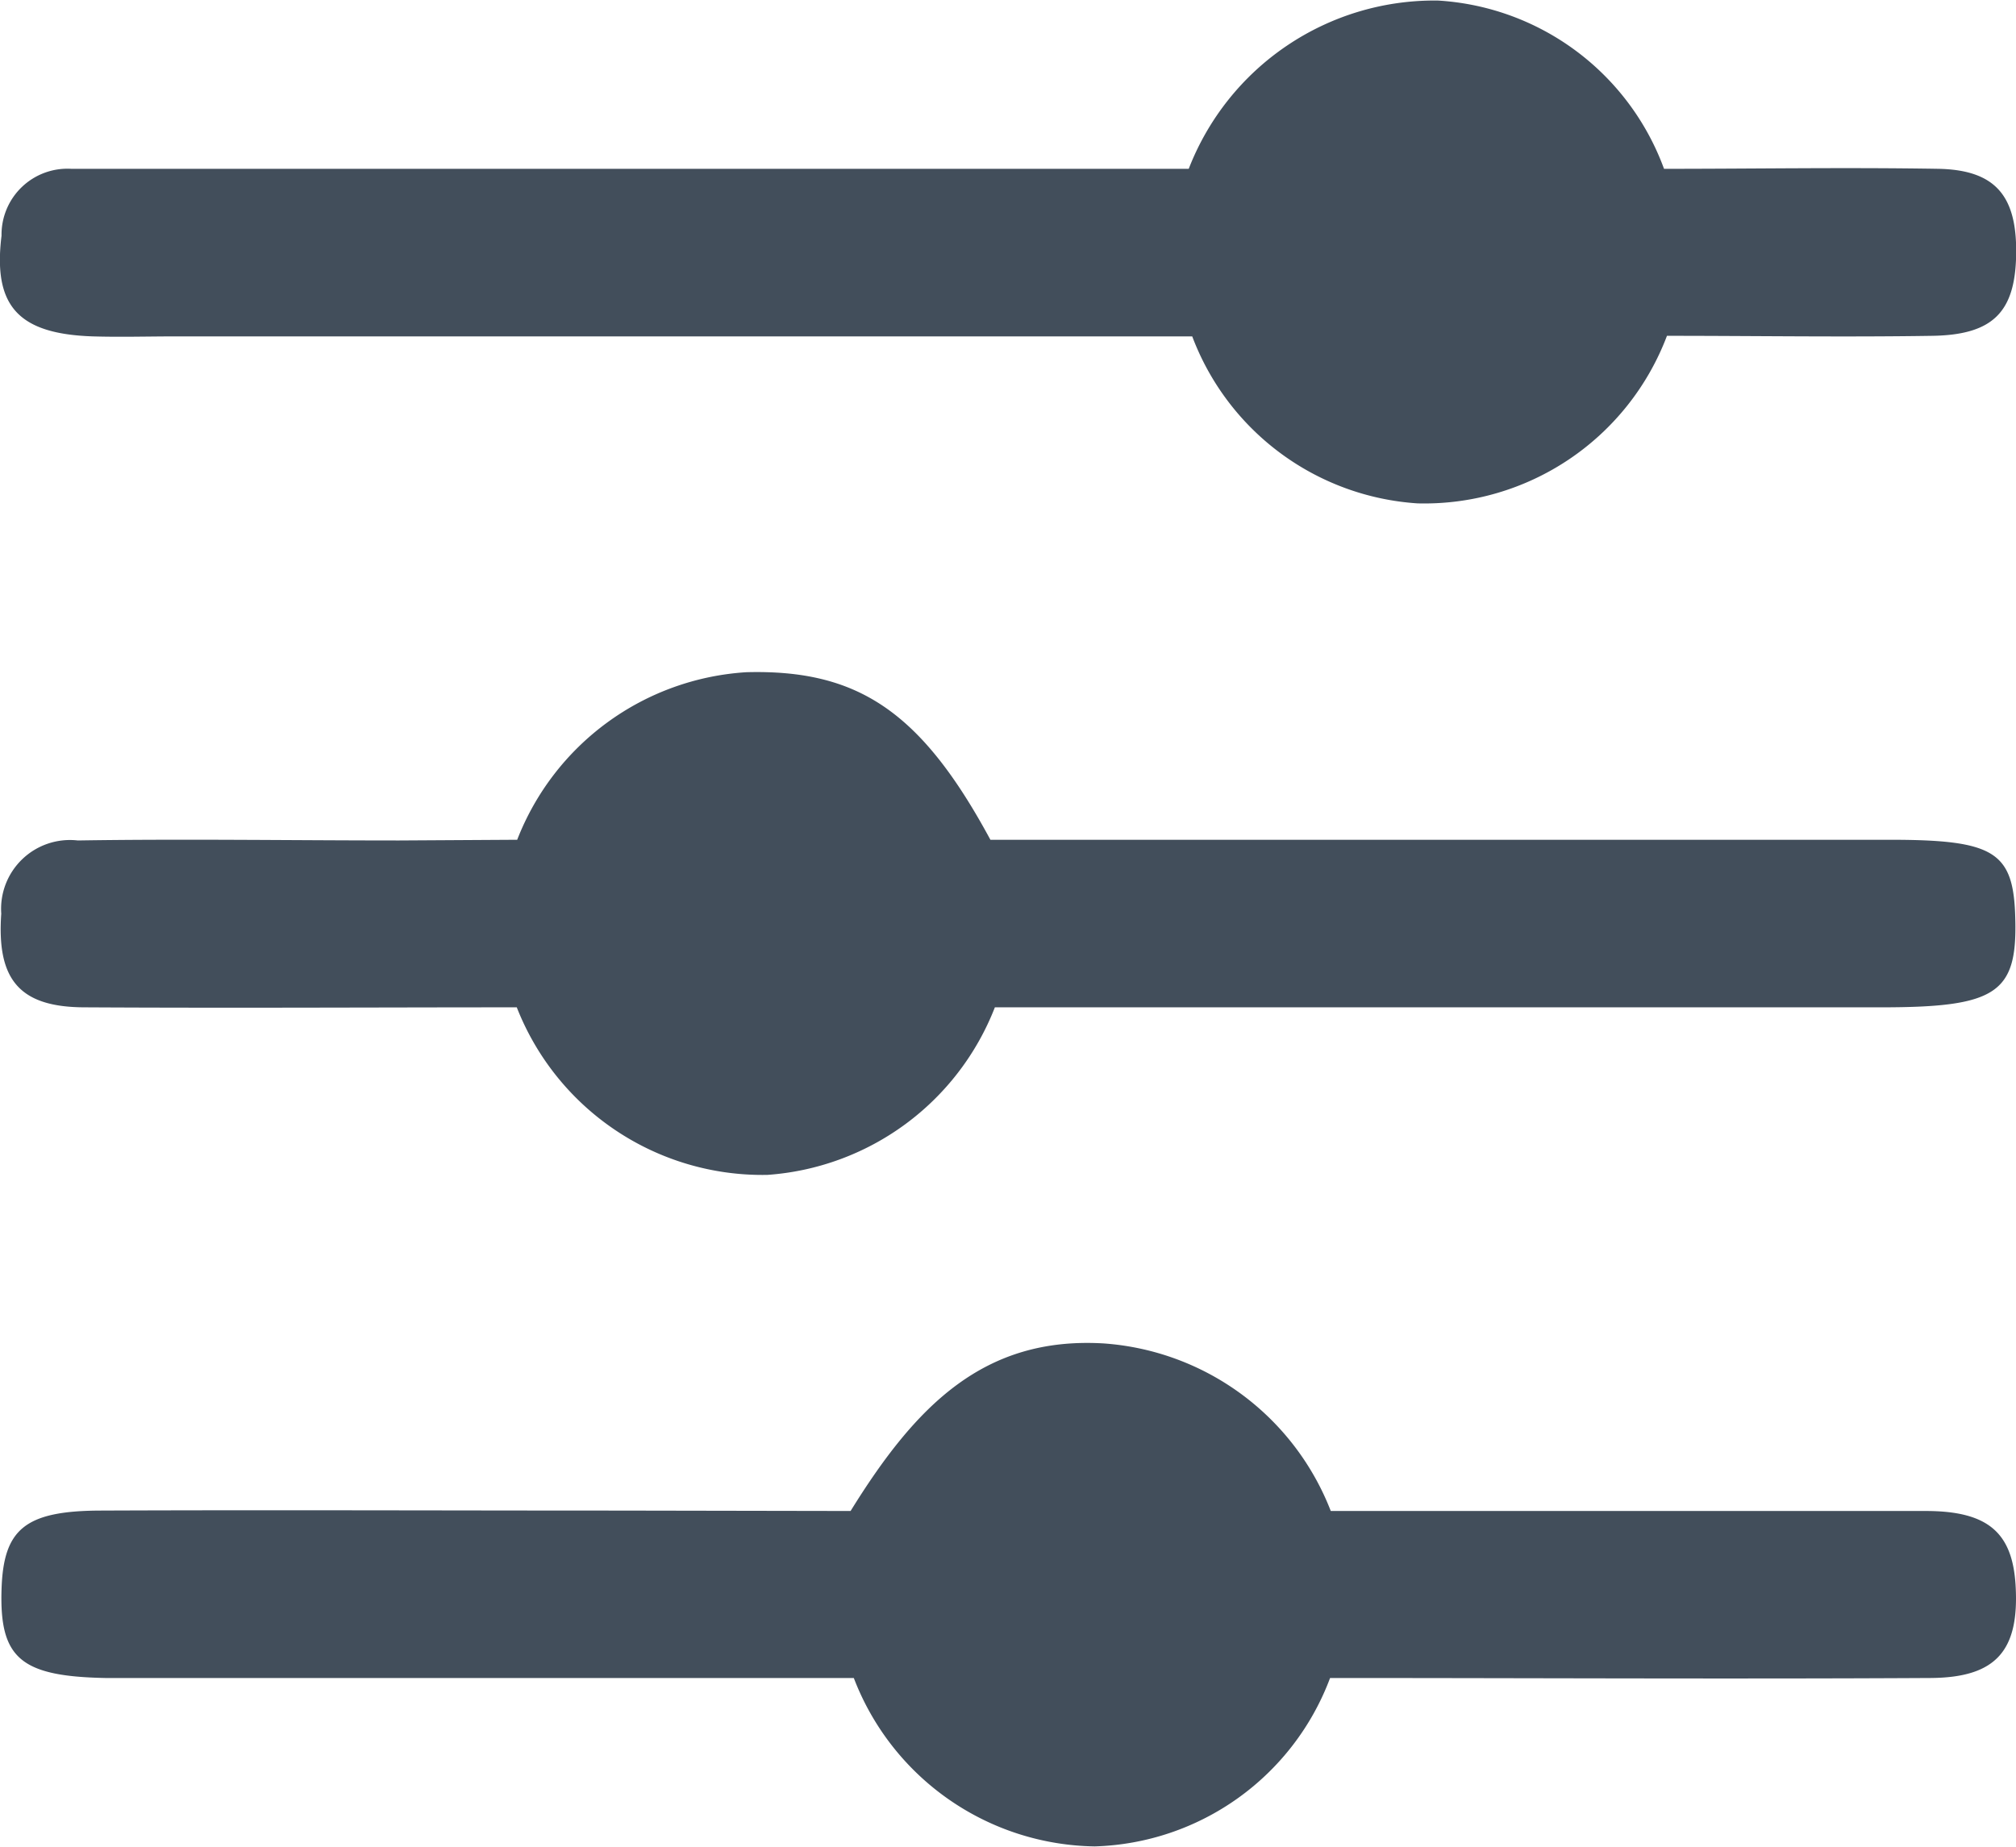
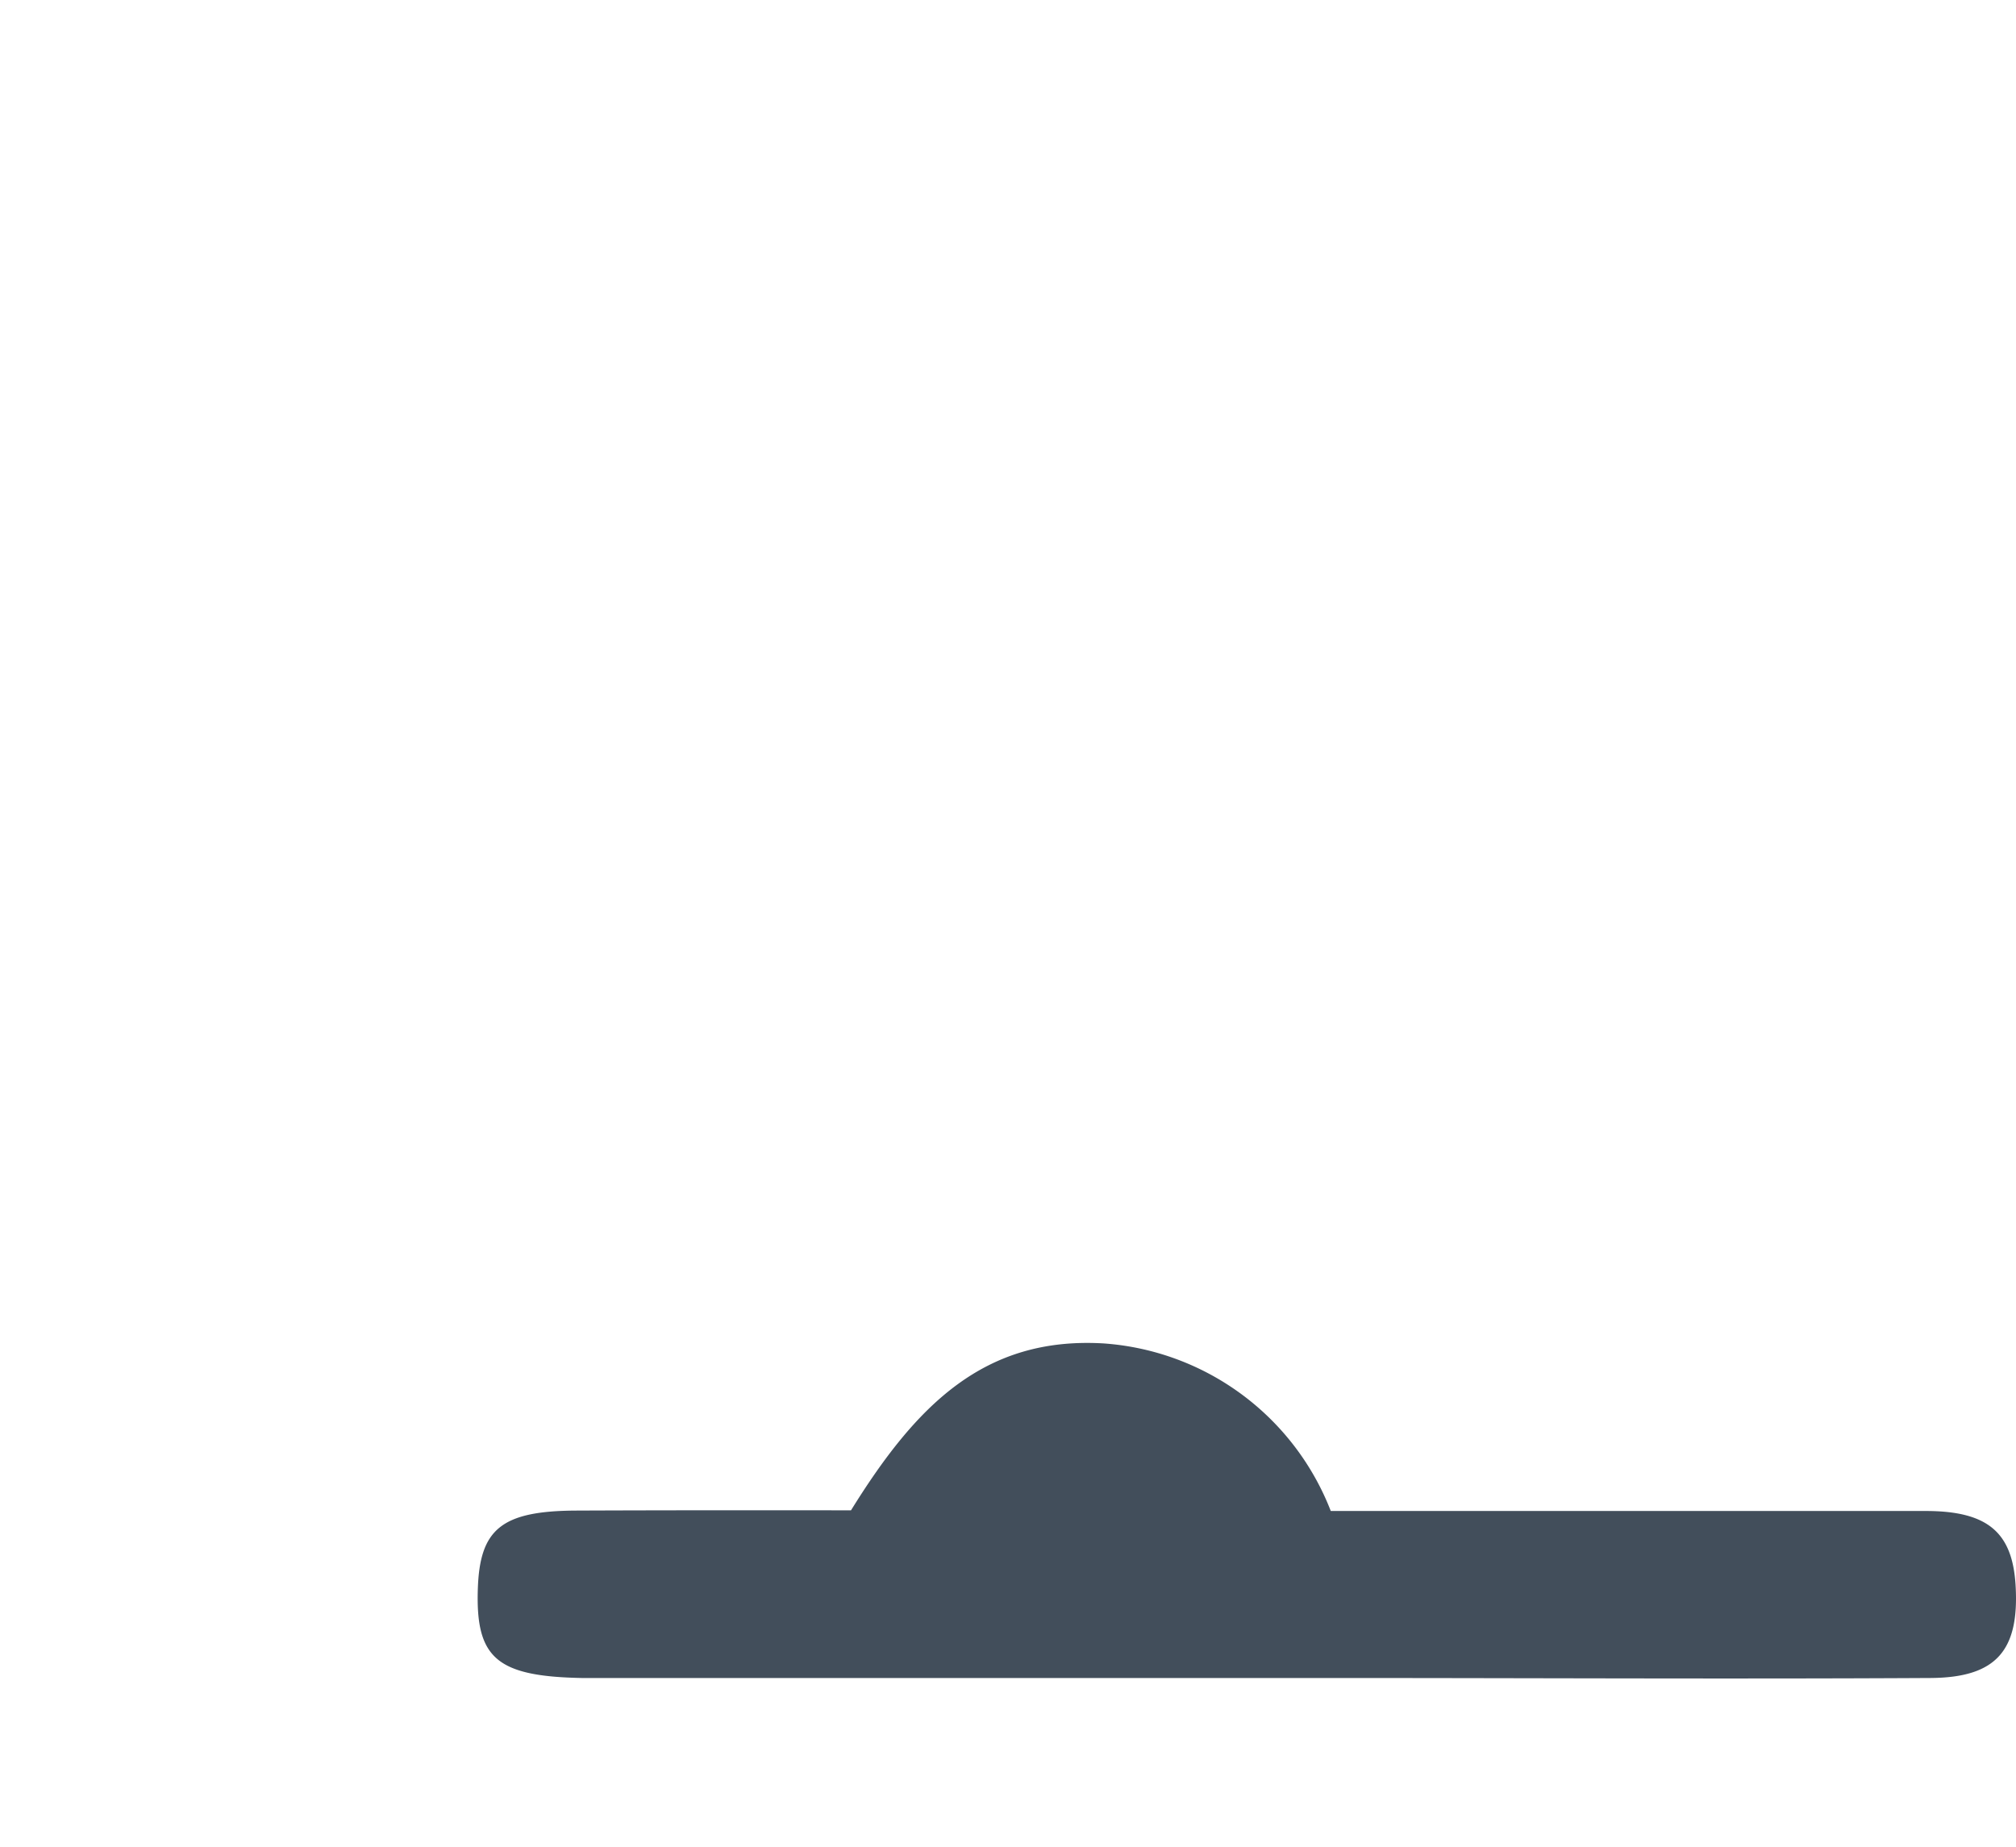
<svg xmlns="http://www.w3.org/2000/svg" width="14.434" height="13.229" viewBox="0 0 14.434 13.229">
  <g id="Raggruppa_70" data-name="Raggruppa 70" transform="translate(770.049 -113.103)">
-     <path id="Tracciato_78" data-name="Tracciato 78" d="M-761.513,115.512h-7.273c-.2,0-.4.006-.6,0-.533-.018-.714-.218-.652-.721a.472.472,0,0,1,.5-.479c.2,0,.4,0,.6,0h7.4a1.886,1.886,0,0,1,1.785-1.205,1.841,1.841,0,0,1,1.618,1.205c.643,0,1.305-.011,1.967,0,.412.009.562.2.554.619-.008.406-.165.57-.6.577-.633.01-1.267,0-1.9,0a1.858,1.858,0,0,1-1.785,1.2A1.853,1.853,0,0,1-761.513,115.512Z" fill="#424e5b" />
-     <path id="Tracciato_79" data-name="Tracciato 79" d="M-766.32,138.069a1.886,1.886,0,0,1,1.641-1.2c.8-.021,1.252.283,1.747,1.2h3.938c.833,0,1.667,0,2.5,0,.759,0,.89.087.9.573.013.524-.138.626-.948.627q-2.2,0-4.4,0H-762.9a1.89,1.89,0,0,1-1.629,1.2,1.889,1.889,0,0,1-1.794-1.2c-.976,0-2.034.006-3.091,0-.472,0-.633-.2-.6-.671a.493.493,0,0,1,.548-.524c.766-.012,1.533,0,2.3,0Z" transform="translate(-0.026 -18.952)" fill="#424e5b" />
-     <path id="Tracciato_80" data-name="Tracciato 80" d="M-763.922,161.781c.467-.755.954-1.251,1.813-1.2a1.887,1.887,0,0,1,1.625,1.2c1.4,0,2.83,0,4.26,0,.449,0,.62.158.643.531.028.466-.136.662-.608.665-1.433.008-2.867,0-4.3,0a1.858,1.858,0,0,1-1.685,1.206,1.876,1.876,0,0,1-1.725-1.206h-4.86c-.167,0-.334,0-.5,0-.605-.012-.757-.142-.742-.633.013-.432.166-.564.708-.566,1.233-.005,2.467,0,3.7,0Z" transform="translate(-0.037 -37.857)" fill="#424e5b" />
+     <path id="Tracciato_80" data-name="Tracciato 80" d="M-763.922,161.781c.467-.755.954-1.251,1.813-1.2a1.887,1.887,0,0,1,1.625,1.2c1.4,0,2.83,0,4.26,0,.449,0,.62.158.643.531.028.466-.136.662-.608.665-1.433.008-2.867,0-4.3,0h-4.86c-.167,0-.334,0-.5,0-.605-.012-.757-.142-.742-.633.013-.432.166-.564.708-.566,1.233-.005,2.467,0,3.7,0Z" transform="translate(-0.037 -37.857)" fill="#424e5b" />
  </g>
</svg>